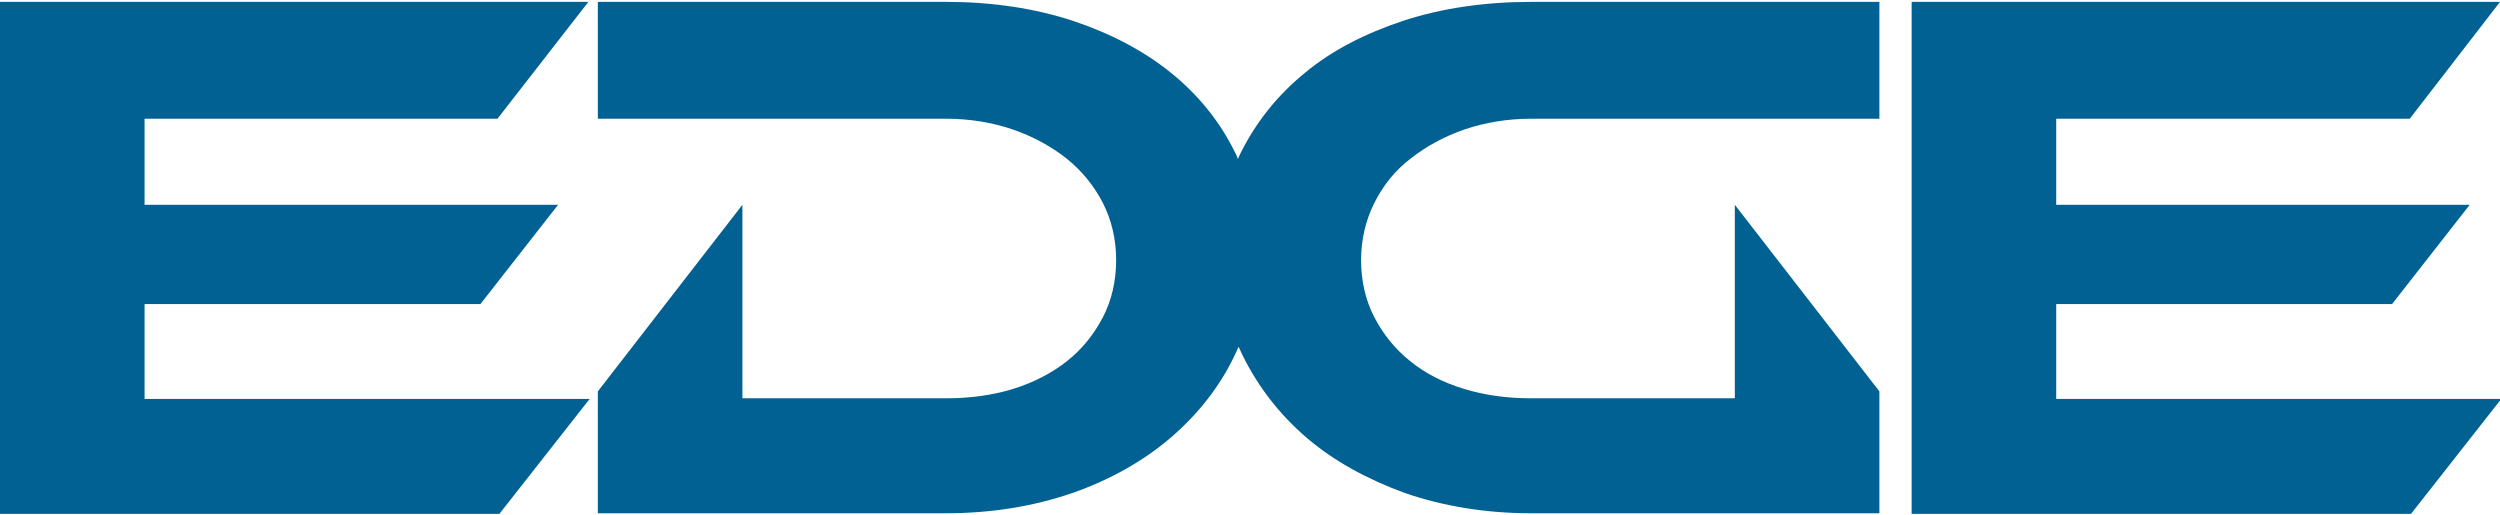
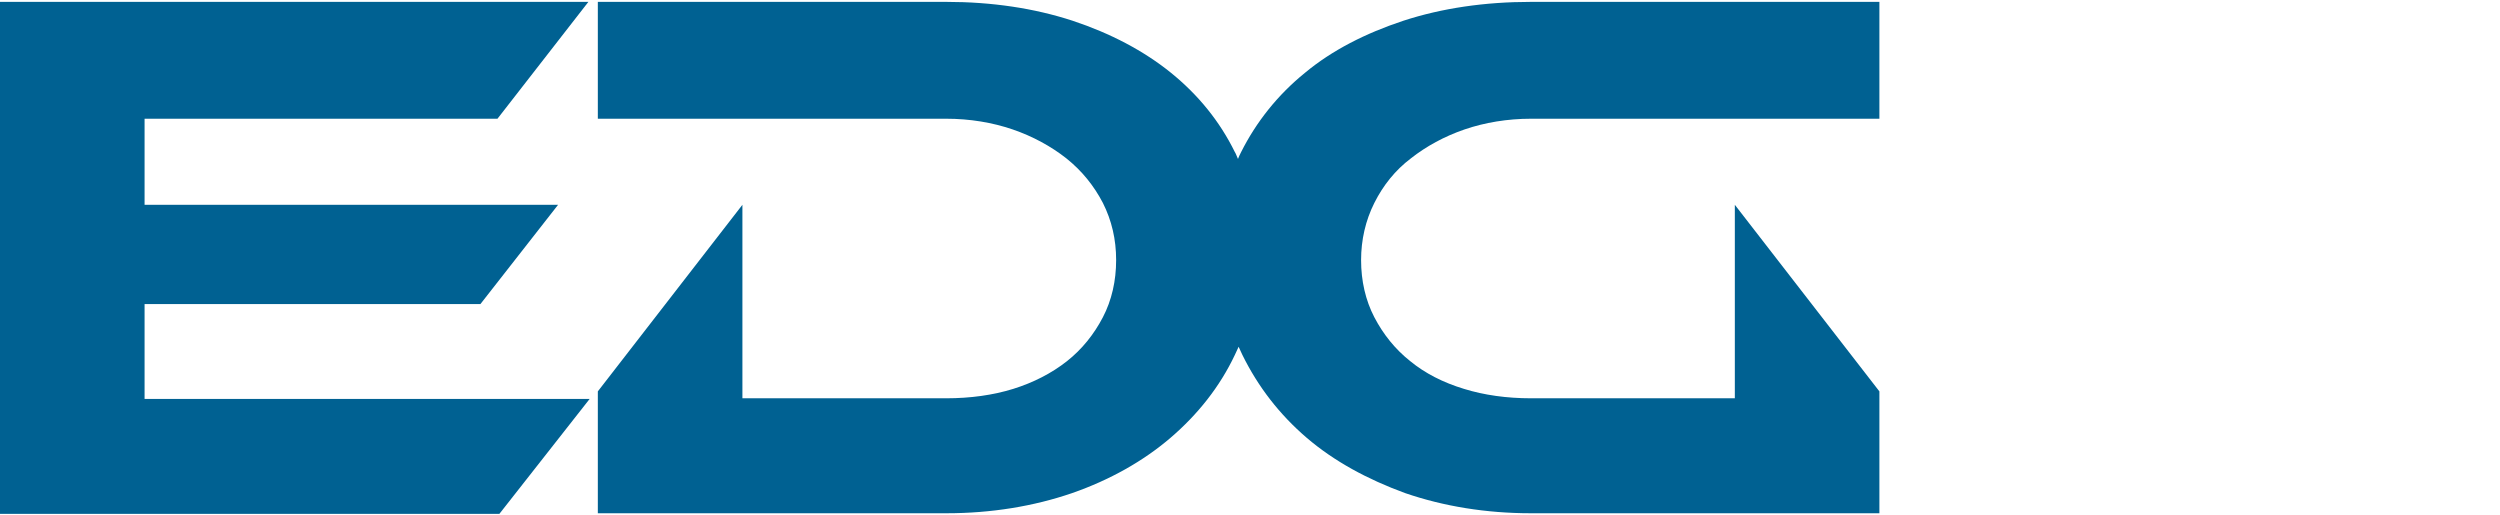
<svg xmlns="http://www.w3.org/2000/svg" width="165" height="34" viewBox="0 0 165 34" fill="none">
  <g clip-path="url(#clip0_1132_54373)">
    <path d="M9.542 20.068H31.708L36.833 13.517H9.542V7.836H32.833L38.833 0.124H0V33.917H32.958L38.917 26.329H9.542V20.068Z" fill="#006192" />
-     <path d="M135.71 26.329V20.068H157.876L163.001 13.517H135.71V7.836H159.043L165.001 0.124H126.168V33.917H159.126L165.085 26.329H135.71Z" fill="#006192" />
    <path d="M92.624 1.368C90.124 2.197 87.915 3.317 86.124 4.809C84.332 6.261 82.915 8.044 81.915 10.034C81.832 10.2 81.749 10.366 81.707 10.49C81.624 10.324 81.582 10.158 81.499 10.034C80.499 8.002 79.082 6.261 77.29 4.809C75.499 3.358 73.29 2.197 70.79 1.368C68.249 0.539 65.457 0.124 62.457 0.124H39.457V7.836H62.457C63.999 7.836 65.499 8.085 66.832 8.541C68.165 8.997 69.374 9.661 70.374 10.448C71.415 11.278 72.207 12.273 72.79 13.392C73.374 14.553 73.665 15.797 73.665 17.166C73.665 18.534 73.374 19.819 72.79 20.939C72.207 22.058 71.415 23.053 70.415 23.841C69.415 24.629 68.207 25.251 66.874 25.666C65.54 26.08 64.04 26.287 62.457 26.287H48.999V13.517L39.457 25.831V33.875H62.457C65.415 33.875 68.207 33.419 70.749 32.548C73.249 31.678 75.457 30.434 77.249 28.9C79.04 27.366 80.499 25.541 81.499 23.427C81.582 23.261 81.665 23.053 81.749 22.887C81.832 23.053 81.915 23.261 81.999 23.427C83.04 25.541 84.457 27.366 86.249 28.9C88.04 30.434 90.249 31.636 92.749 32.548C95.29 33.419 98.082 33.875 101.04 33.875H124.04V25.831L114.499 13.517V26.287H101.04C99.457 26.287 97.957 26.08 96.624 25.666C95.249 25.251 94.04 24.629 93.082 23.841C92.082 23.053 91.29 22.058 90.707 20.939C90.124 19.819 89.832 18.534 89.832 17.166C89.832 15.839 90.124 14.553 90.707 13.392C91.29 12.231 92.082 11.236 93.124 10.448C94.124 9.661 95.332 8.997 96.665 8.541C97.999 8.085 99.499 7.836 101.04 7.836H124.04V0.124H101.04C97.999 0.124 95.165 0.539 92.624 1.368Z" fill="#006192" />
  </g>
  <defs>
    <clipPath id="clip0_1132_54373">
      <rect width="165" height="34" fill="white" />
    </clipPath>
  </defs>
</svg>